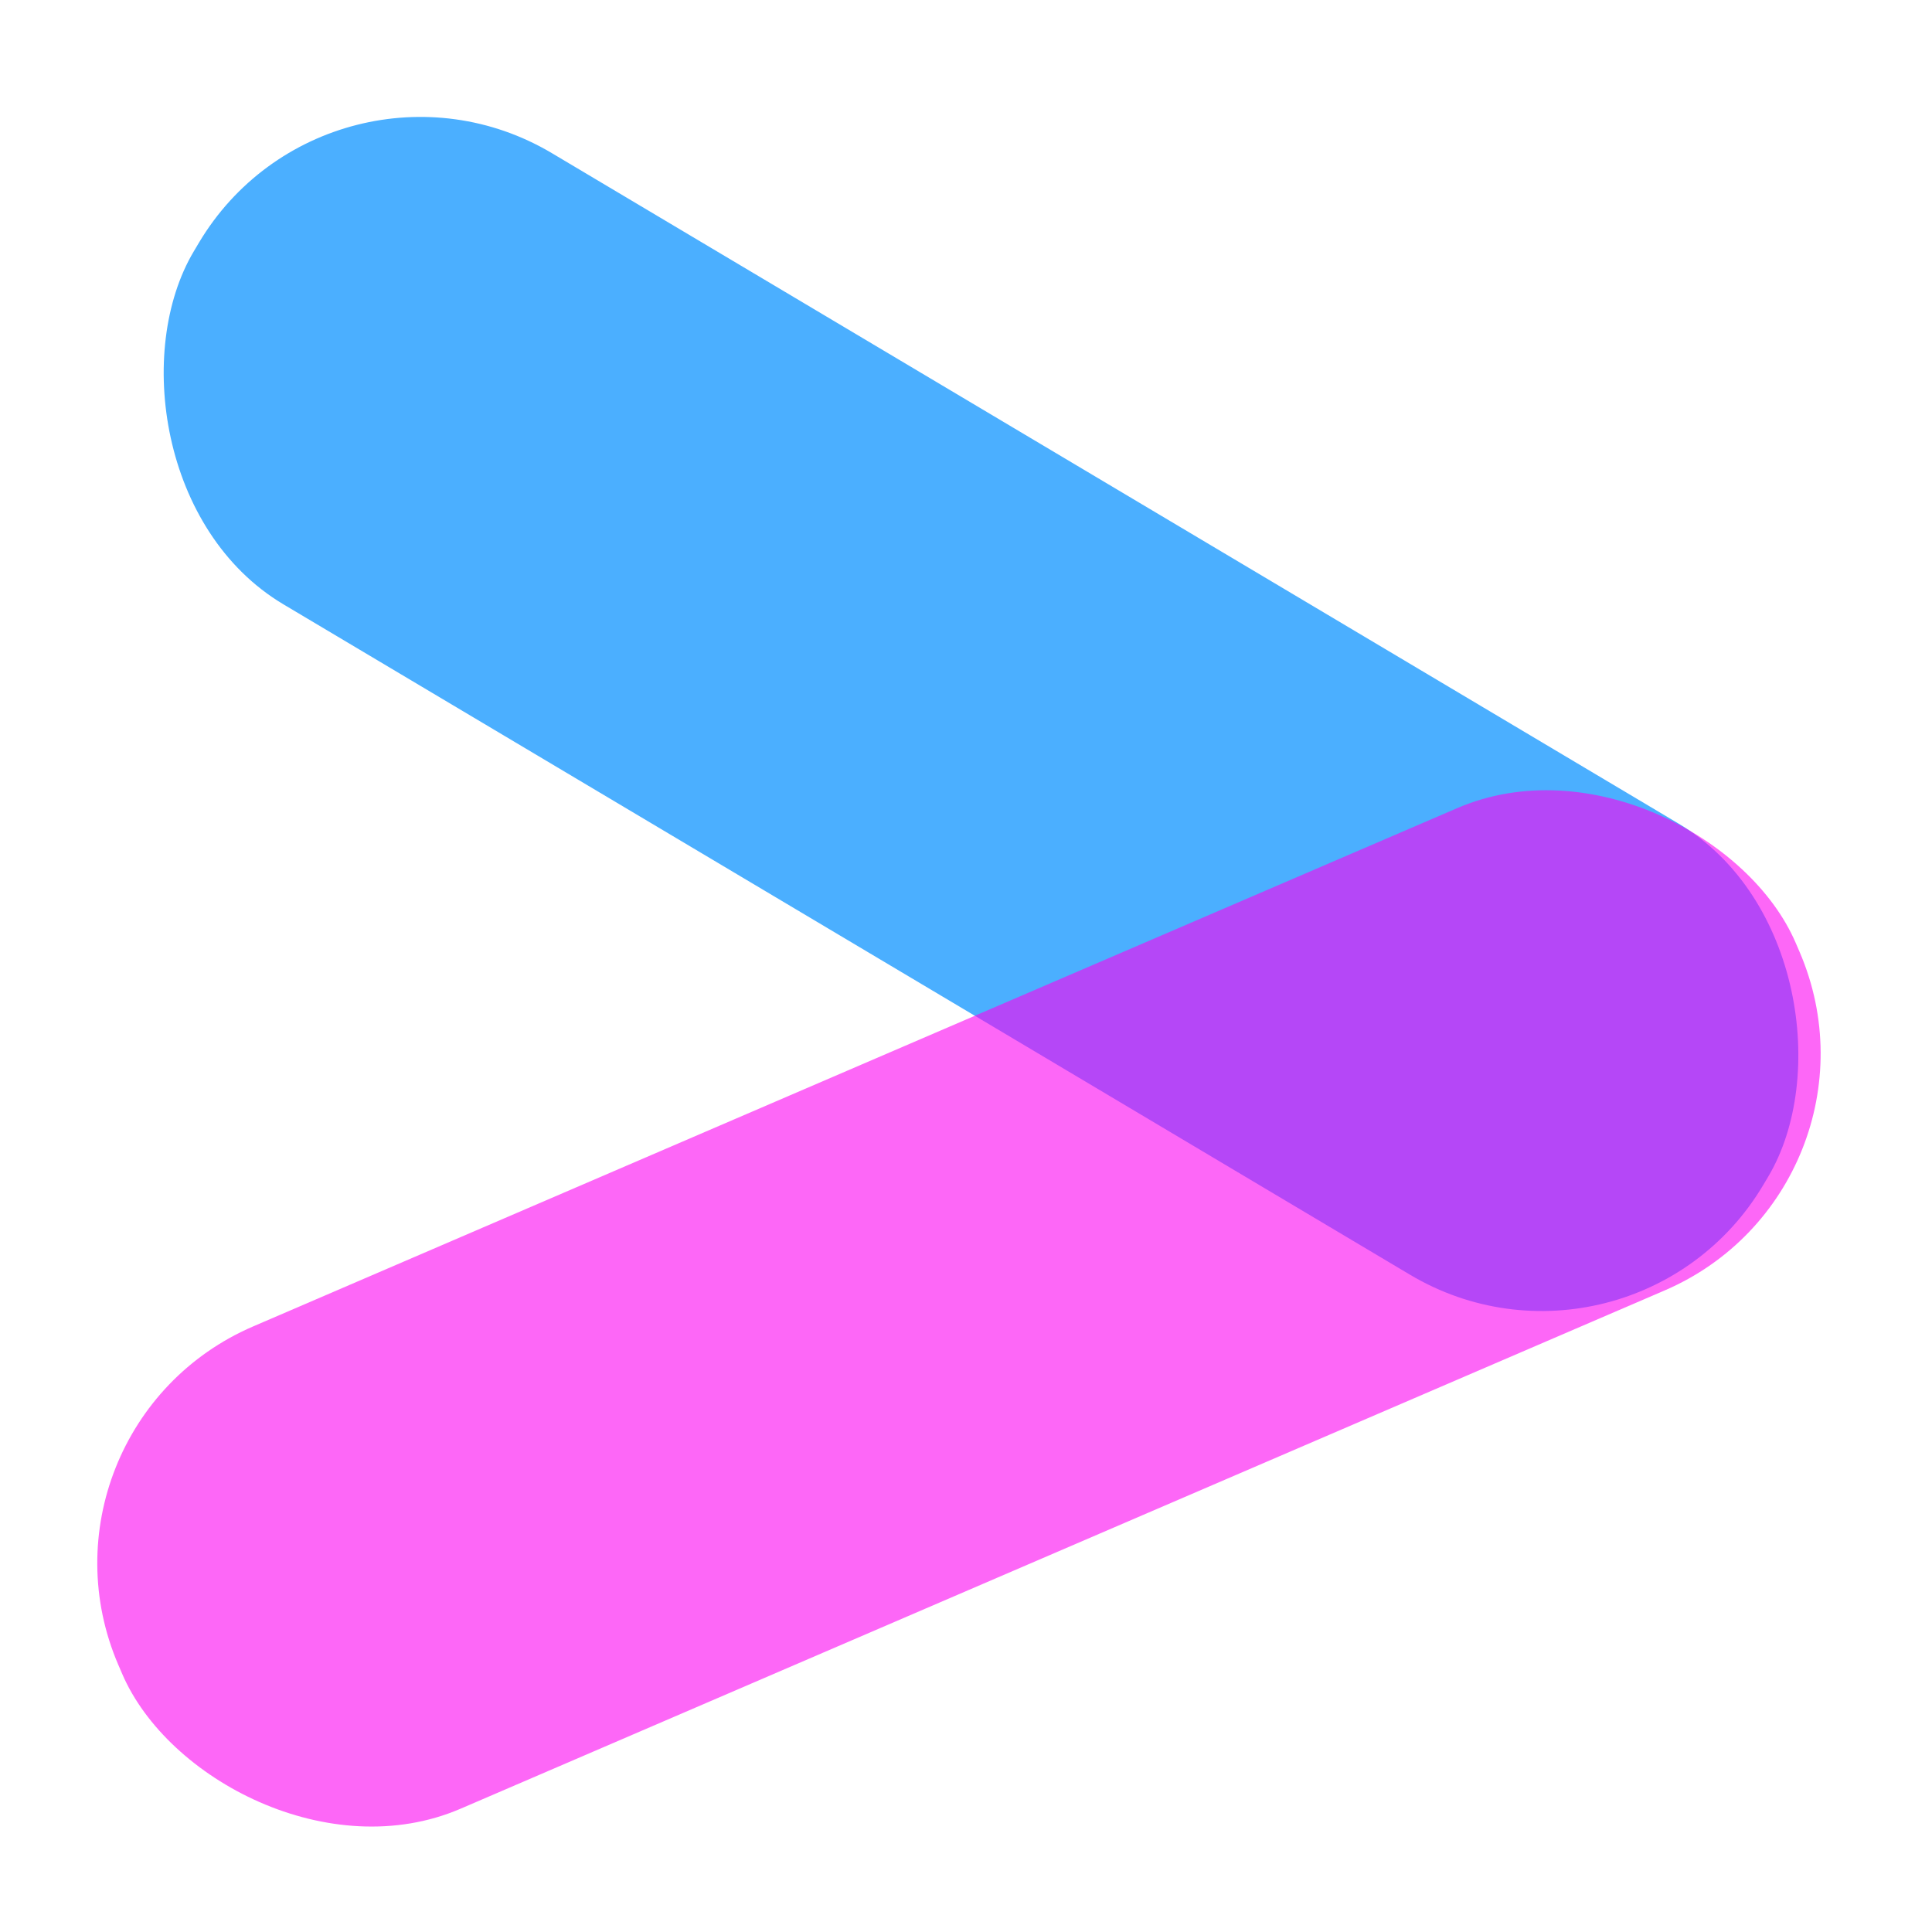
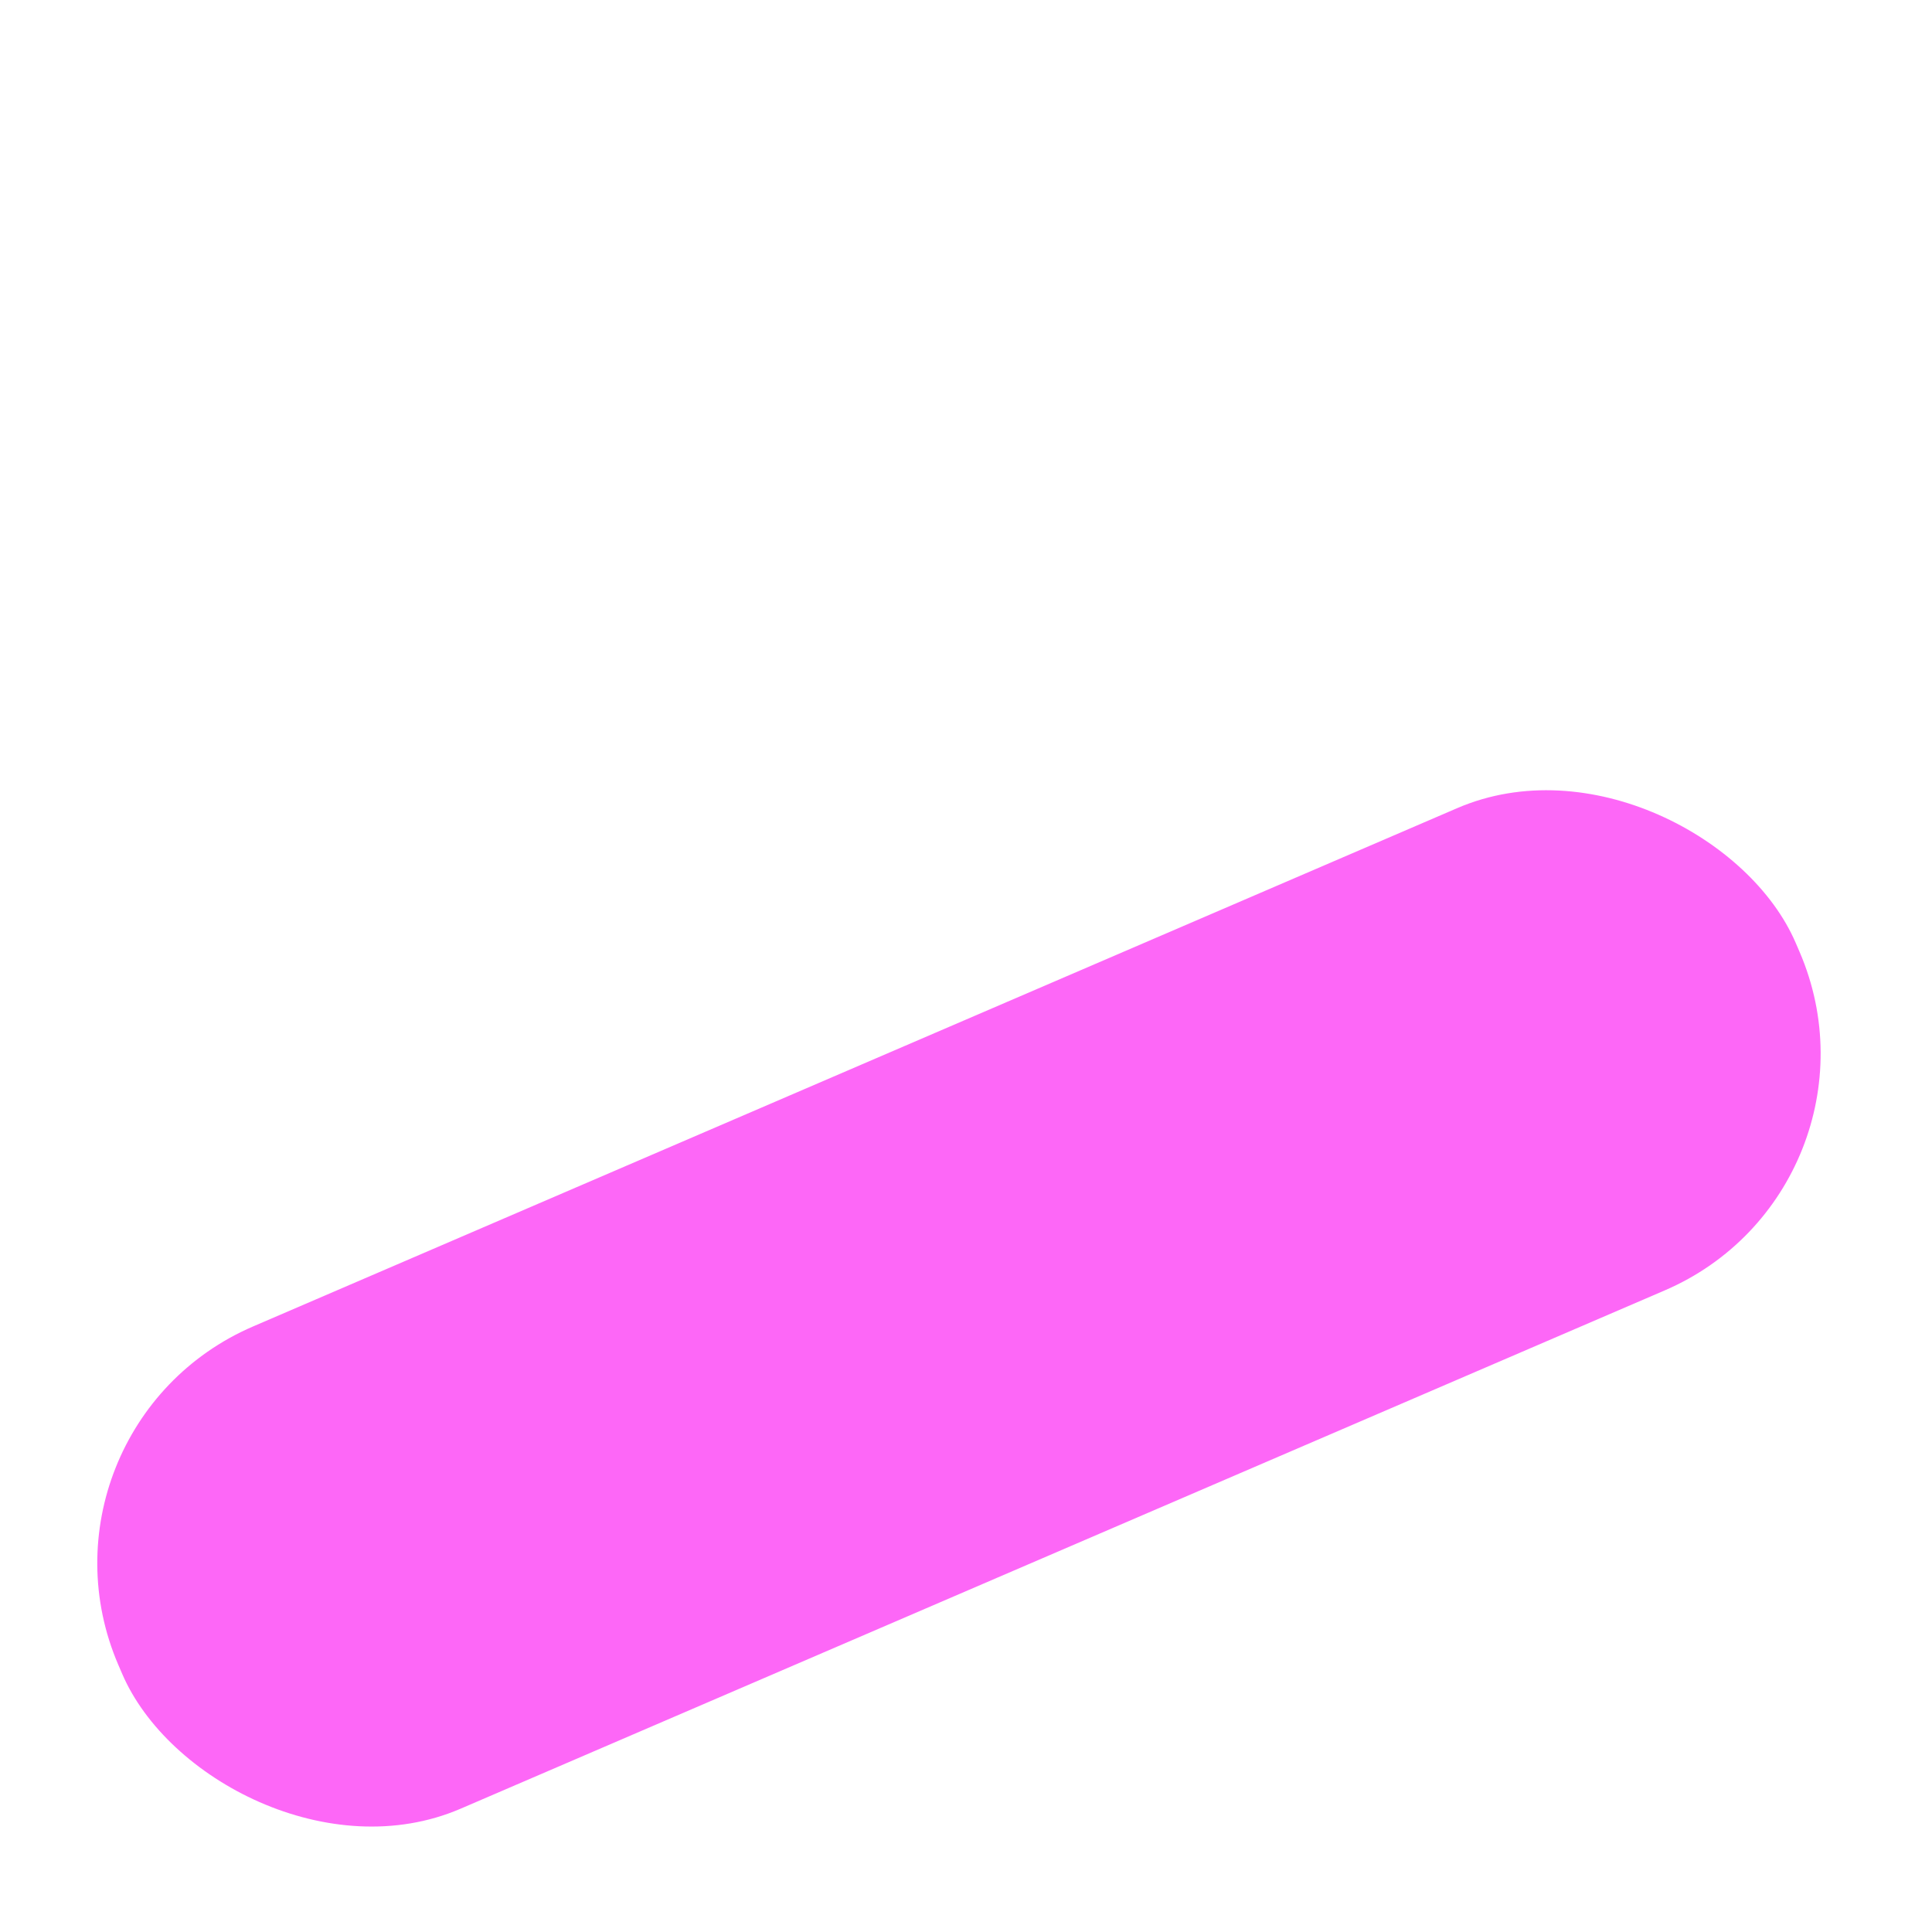
<svg xmlns="http://www.w3.org/2000/svg" width="90" height="90" viewBox="0 0 90 90" fill="none">
-   <rect width="90" height="90" fill="white" />
-   <rect x="15.4" y="1" width="85.07" height="24.457" rx="12" transform="rotate(30.755 15.4 1)" fill="#4BAFFF" />
  <rect x="0.768" y="66.535" width="85.07" height="24.457" rx="12" transform="rotate(-23.289 0.768 66.535)" fill="#FC03F2" fill-opacity="0.6" />
</svg>